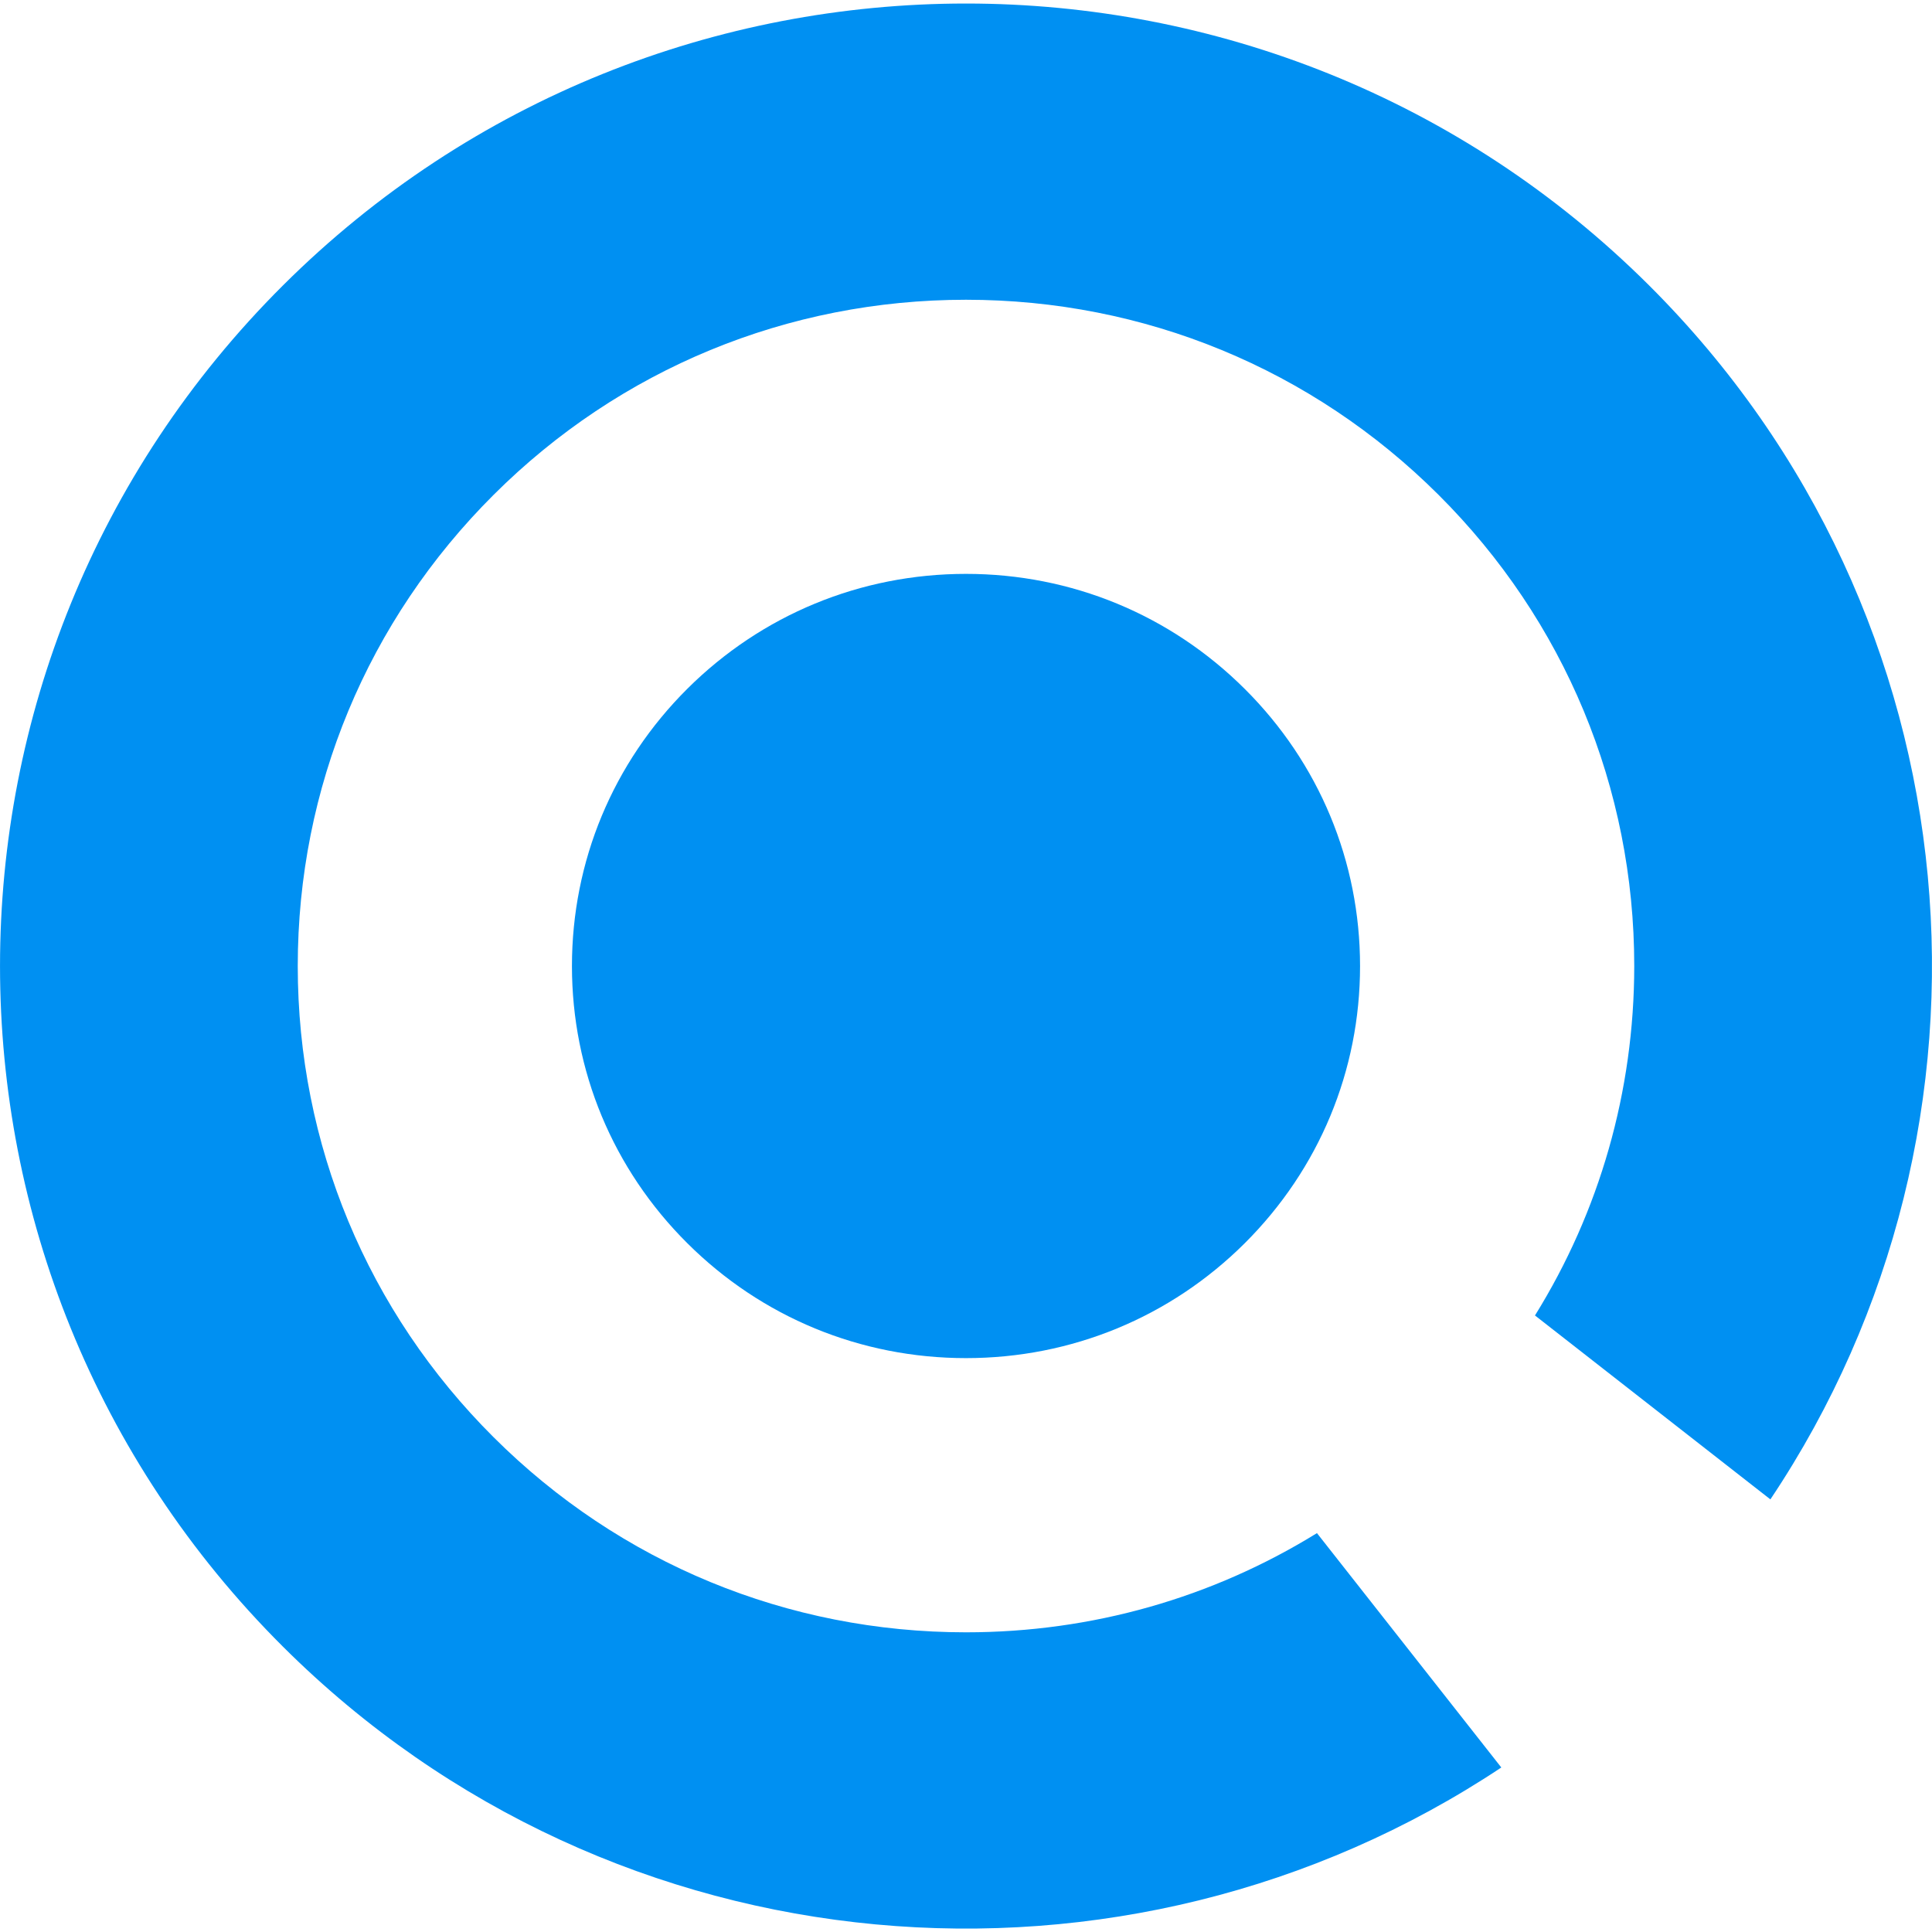
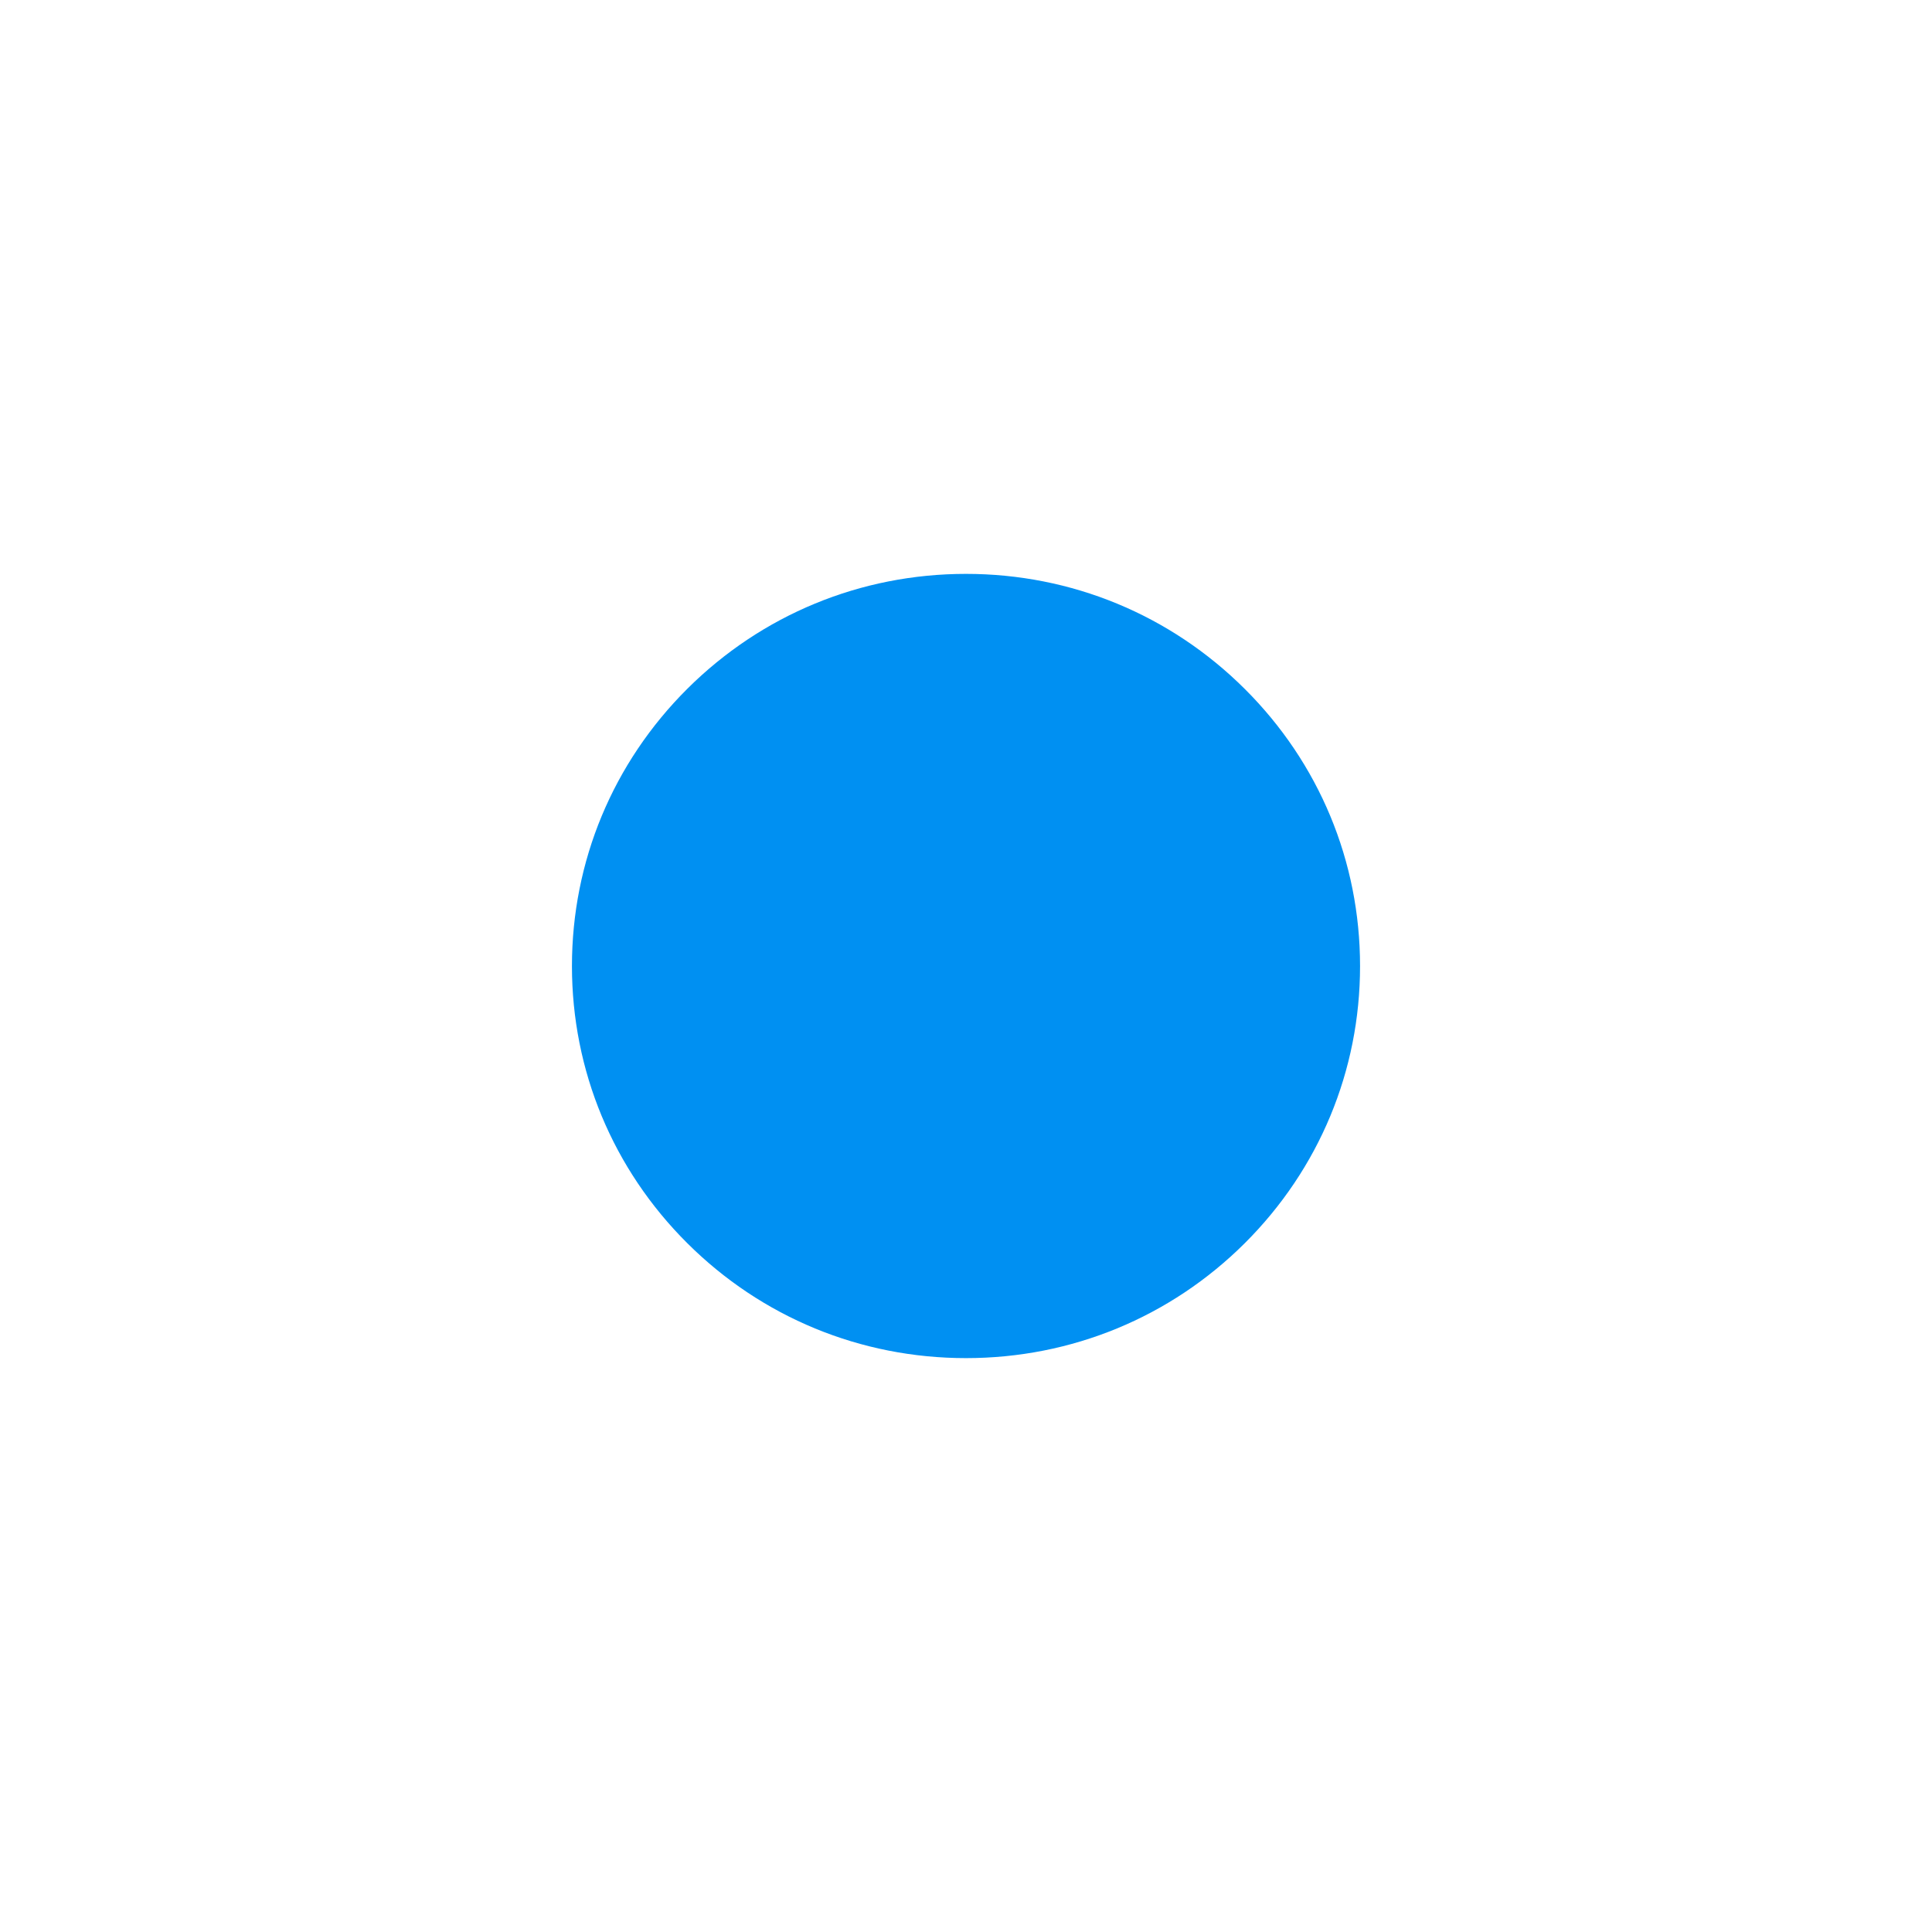
<svg xmlns="http://www.w3.org/2000/svg" width="26" height="26" viewBox="0 0 26 26" fill="none">
  <path d="M16.752 9.272C15.75 8.273 14.417 7.723 13 7.723C11.582 7.723 10.25 8.273 9.248 9.271C8.248 10.268 7.697 11.592 7.697 13.001C7.697 14.409 8.248 15.733 9.248 16.729C10.25 17.728 11.582 18.277 13 18.277C14.418 18.277 15.75 17.728 16.752 16.73C17.752 15.733 18.303 14.409 18.303 13.001C18.303 11.592 17.752 10.268 16.752 9.272H16.752Z" fill="#0090F2" />
-   <path d="M23.825 20.178C27.193 15.146 26.649 8.282 22.193 3.841C17.116 -1.217 8.884 -1.217 3.808 3.841C-1.269 8.9 -1.269 17.101 3.808 22.16C8.265 26.601 15.153 27.144 20.204 23.786L17.723 20.632C16.317 21.501 14.696 21.967 13 21.967C10.6 21.967 8.342 21.036 6.644 19.343C4.944 17.65 4.007 15.397 4.007 13.001C4.007 10.605 4.944 8.352 6.644 6.658C8.342 4.965 10.6 4.034 13 4.034C15.401 4.034 17.658 4.965 19.357 6.657C21.057 8.351 21.993 10.604 21.993 13.001C21.992 14.688 21.526 16.304 20.657 17.703L23.825 20.178Z" fill="#0090F2" />
</svg>